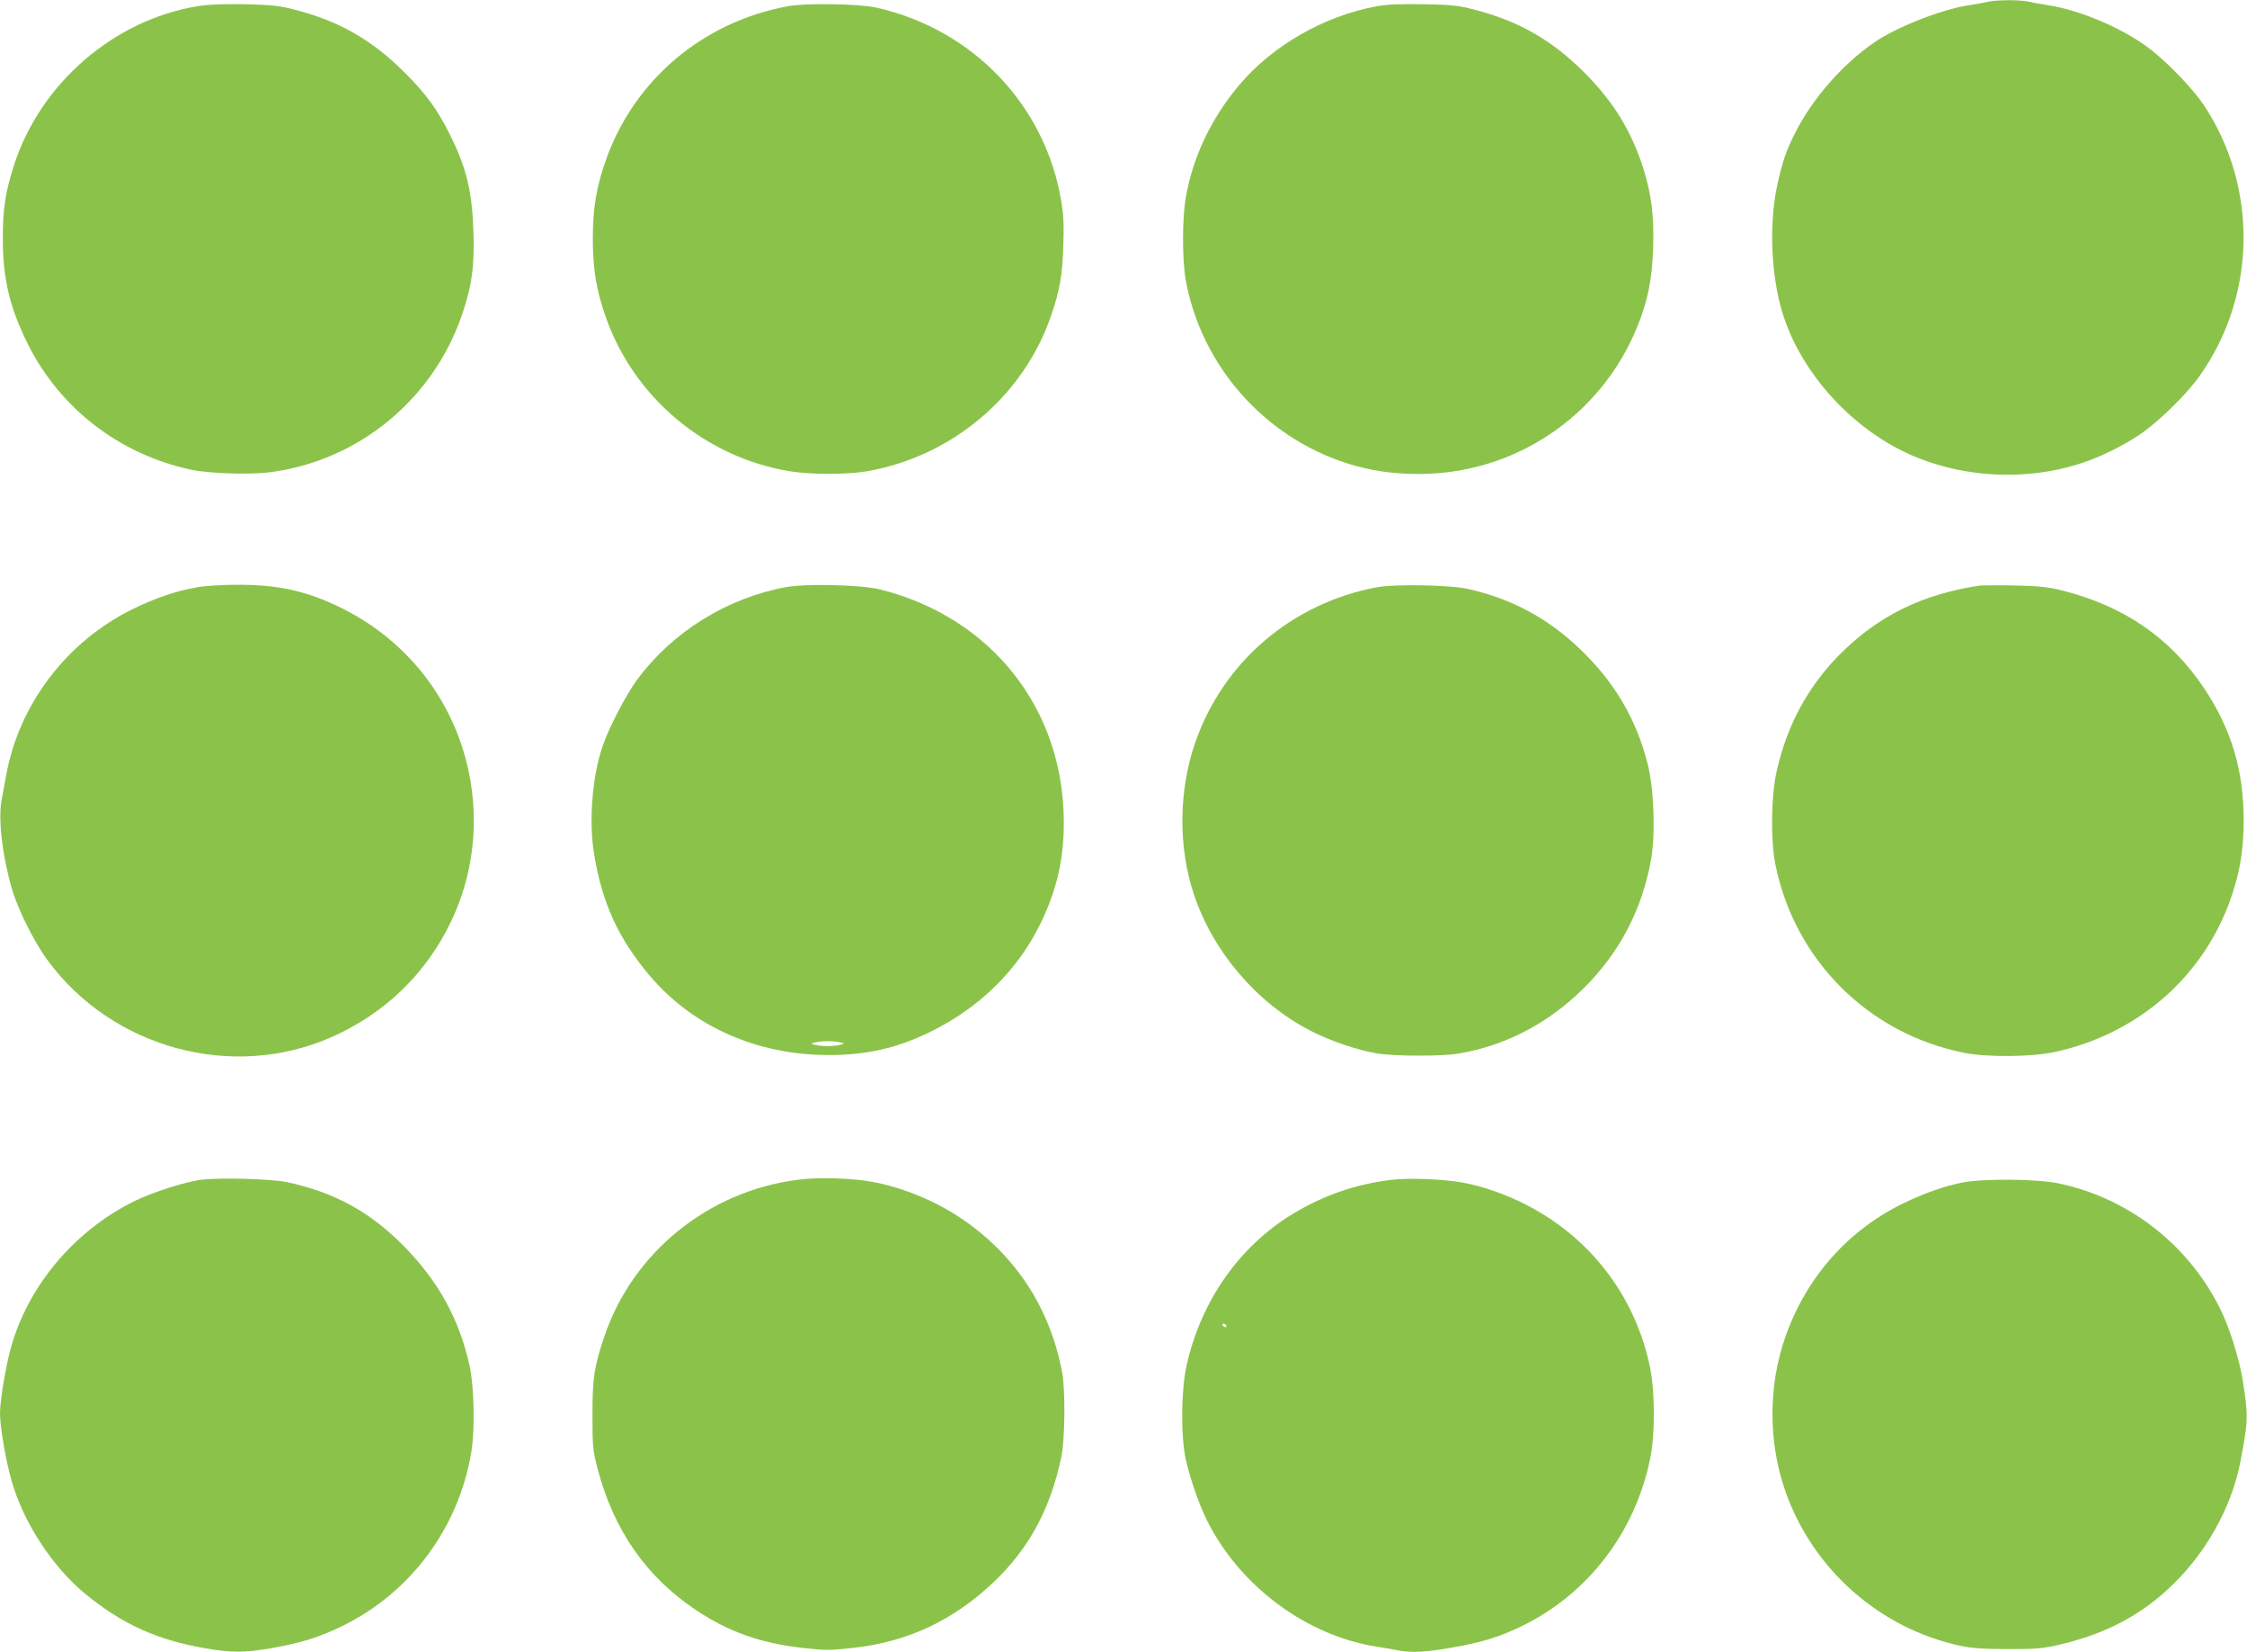
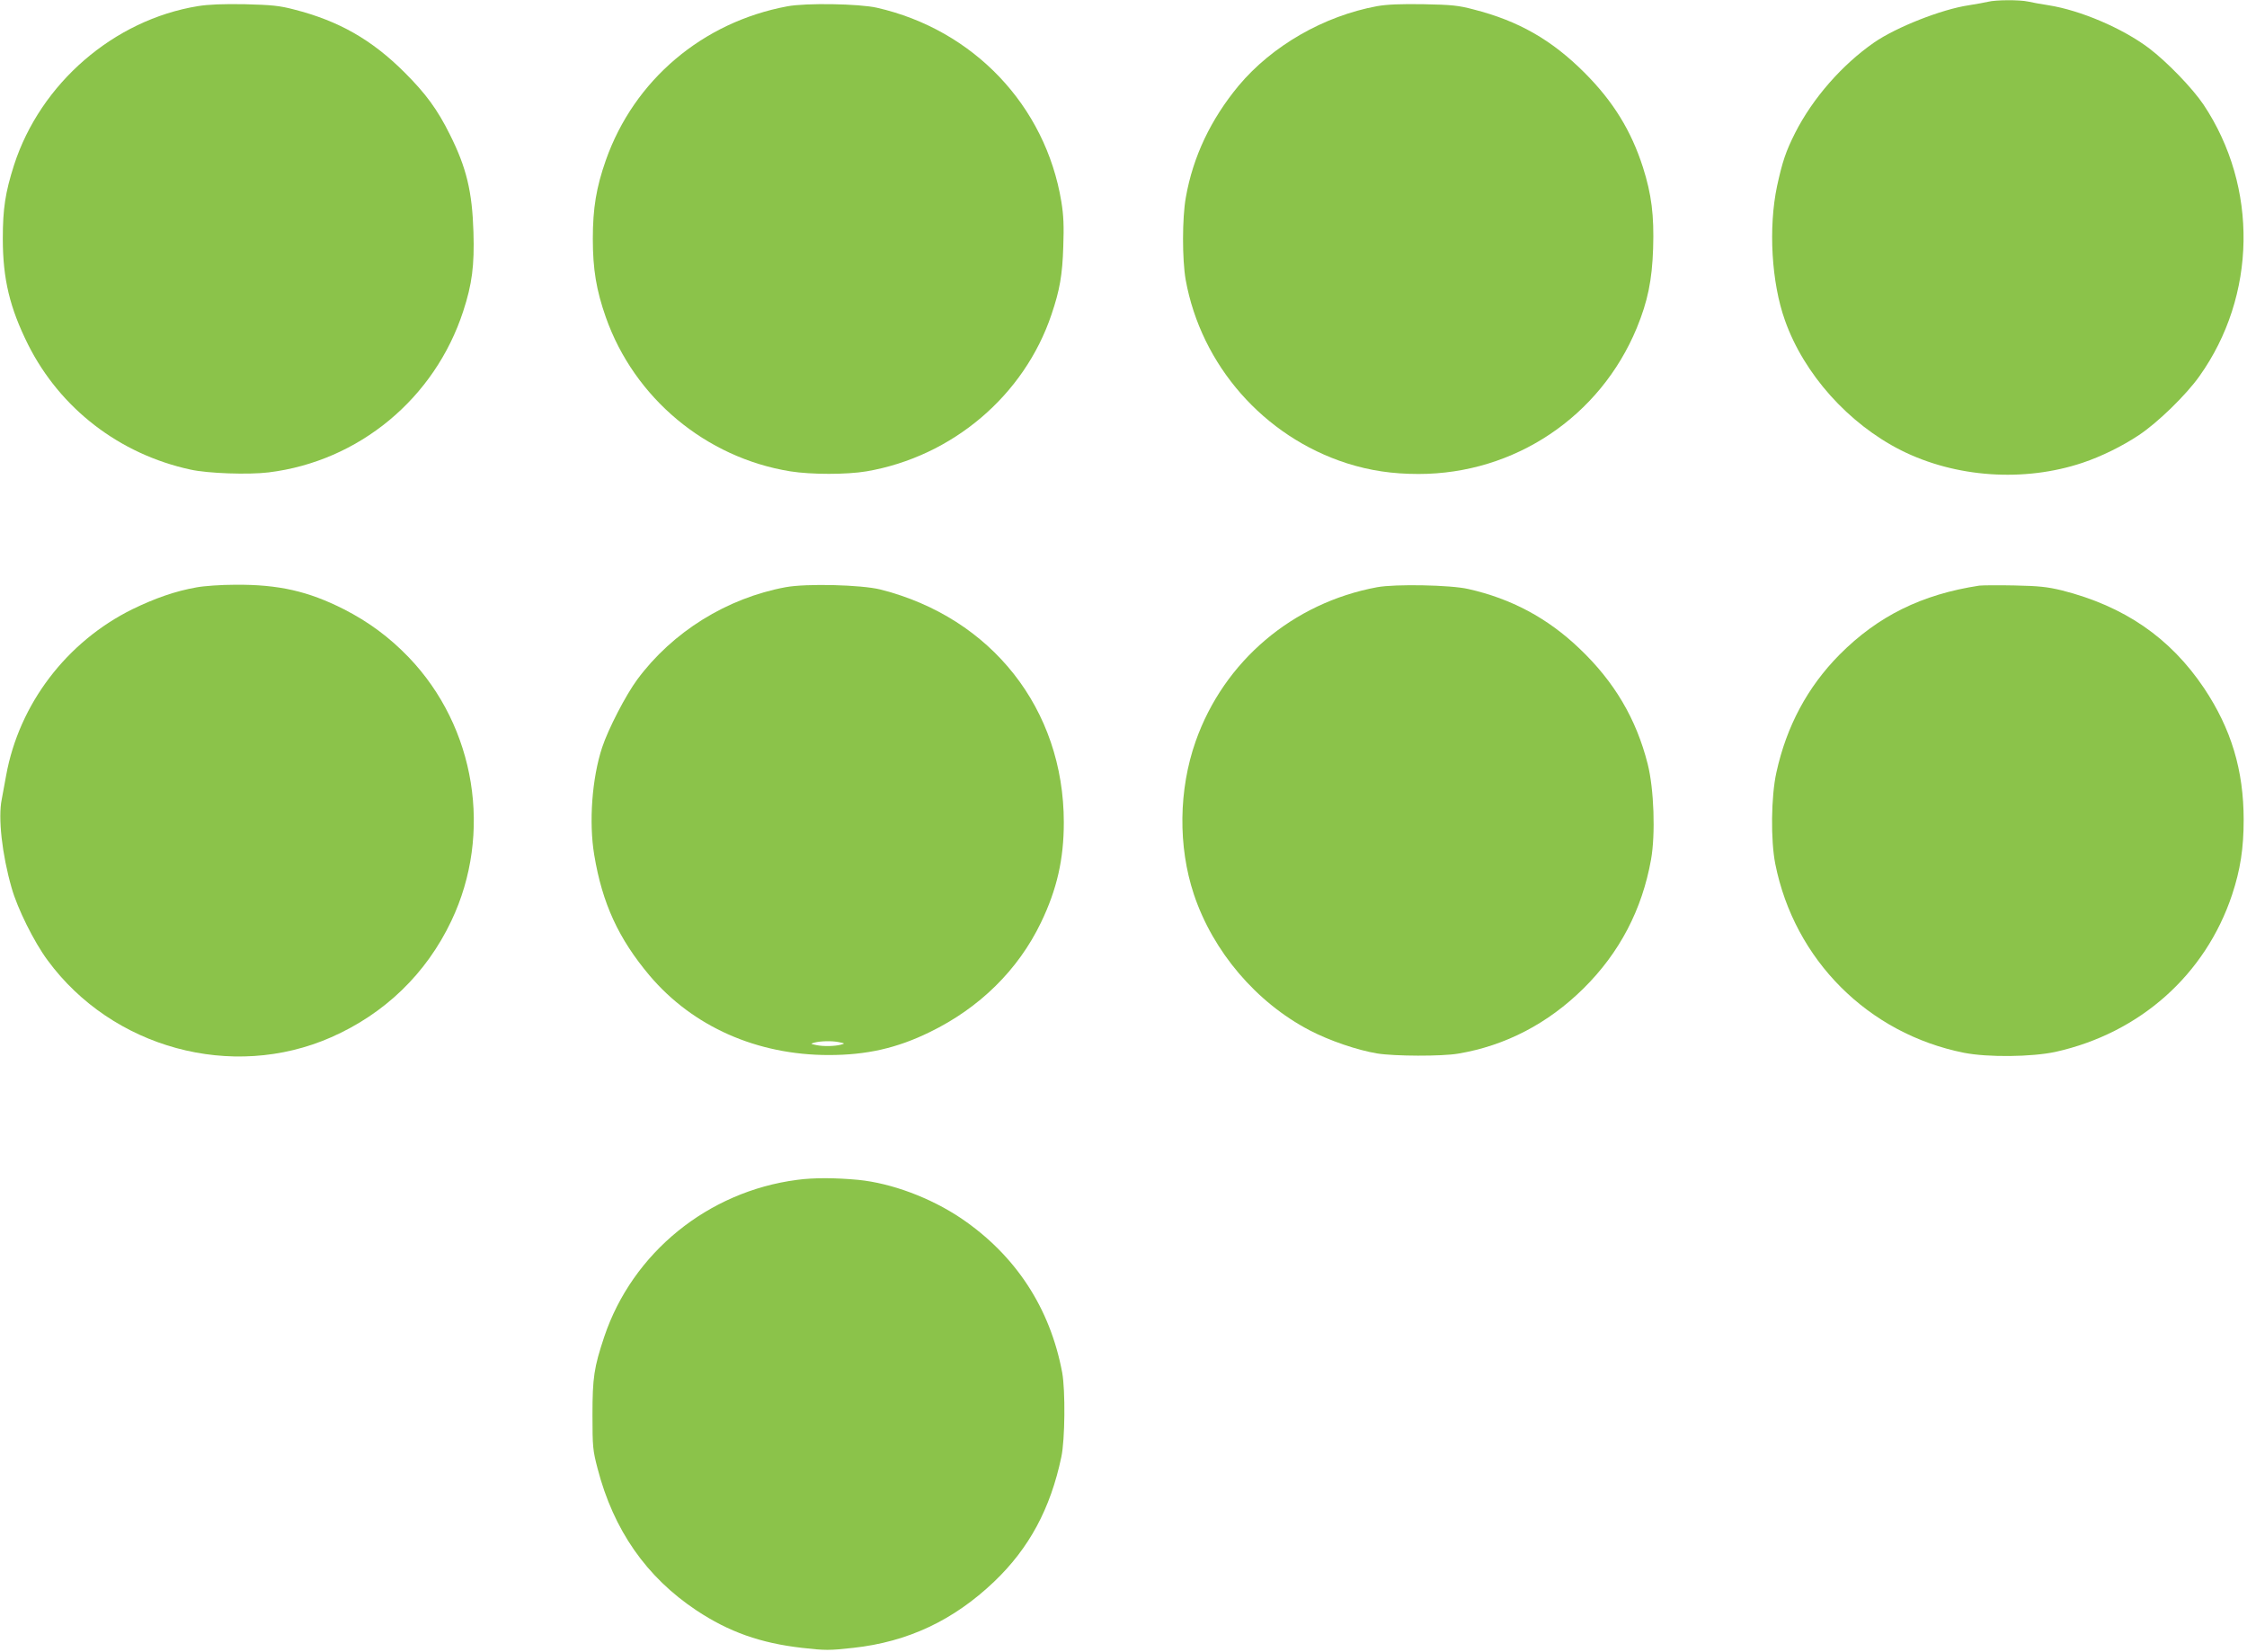
<svg xmlns="http://www.w3.org/2000/svg" version="1.0" width="1280pt" height="941pt" viewBox="0 0 1280 941" preserveAspectRatio="xMidYMid meet">
  <g transform="translate(0,941) scale(0.1,-0.1)" fill="#8bc34a" stroke="none">
    <path d="M11325 9400 c-16 -4 -66 -13 -110 -20 -155 -23 -413 -125 -539 -212 -183 -127 -350 -318 -450 -515 -54 -107 -73 -166 -103 -303 -50 -237 -32 -550 45 -765 108 -306 362 -589 661 -740 311 -156 701 -183 1035 -71 107 36 225 94 321 158 107 71 268 228 344 335 326 458 336 1077 24 1546 -63 94 -208 244 -312 323 -152 114 -389 215 -571 244 -41 6 -94 16 -117 21 -49 11 -185 10 -228 -1z" />
    <path d="M1127 9375 c-478 -78 -896 -439 -1047 -905 -50 -157 -64 -248 -64 -420 0 -230 40 -394 144 -603 183 -364 520 -624 925 -712 99 -22 330 -30 445 -16 514 63 947 421 1109 919 50 153 64 260 58 450 -7 231 -40 368 -135 557 -70 141 -136 231 -256 351 -188 188 -376 295 -631 360 -84 22 -128 26 -280 30 -125 2 -207 -1 -268 -11z" />
    <path d="M4485 9374 c-483 -90 -873 -420 -1034 -877 -54 -154 -74 -272 -74 -447 0 -175 20 -293 74 -447 162 -460 569 -800 1051 -878 120 -19 321 -19 434 0 489 84 899 432 1054 894 47 139 62 225 67 387 4 116 2 176 -11 255 -90 548 -501 980 -1051 1105 -101 23 -405 28 -510 8z" />
    <path d="M7845 9375 c-304 -56 -599 -226 -789 -453 -159 -192 -260 -404 -301 -637 -21 -118 -21 -351 -1 -468 88 -488 445 -894 918 -1046 133 -42 259 -61 409 -61 546 0 1034 326 1243 832 62 151 87 271 93 453 6 188 -9 308 -58 462 -67 209 -170 376 -333 539 -187 187 -376 295 -631 360 -86 23 -126 27 -285 30 -133 2 -207 -1 -265 -11z" />
    <path d="M1119 6064 c-119 -21 -234 -61 -364 -124 -375 -185 -646 -540 -720 -947 -9 -48 -20 -110 -25 -136 -22 -106 2 -316 56 -504 33 -118 128 -309 205 -413 368 -501 1051 -687 1615 -439 305 134 542 362 685 663 237 498 139 1104 -243 1502 -110 114 -227 201 -370 274 -202 102 -371 141 -618 139 -80 0 -179 -7 -221 -15z" />
    <path d="M4475 6065 c-334 -62 -644 -254 -845 -526 -65 -88 -165 -281 -200 -387 -58 -176 -76 -426 -45 -612 46 -277 139 -478 316 -688 246 -290 611 -452 1020 -452 215 0 388 39 574 130 285 138 505 355 635 625 91 189 130 361 130 570 0 646 -411 1167 -1045 1327 -108 27 -422 35 -540 13z m306 -2592 c33 -7 33 -7 9 -14 -34 -9 -100 -11 -141 -2 -33 7 -33 7 -9 14 34 9 100 11 141 2z" />
    <path d="M7845 6065 c-481 -89 -873 -421 -1034 -878 -97 -275 -101 -599 -10 -872 109 -326 355 -615 659 -774 113 -59 271 -113 385 -132 100 -16 367 -17 461 -1 270 45 513 172 715 372 205 203 333 448 384 733 26 145 17 403 -19 545 -65 257 -190 469 -389 658 -181 173 -388 284 -634 339 -100 23 -415 29 -518 10z" />
    <path d="M11275 6074 c-328 -50 -577 -173 -796 -393 -182 -184 -302 -407 -360 -672 -30 -135 -33 -386 -6 -521 109 -546 529 -966 1074 -1075 137 -27 387 -24 522 5 481 107 854 439 1006 895 47 142 66 264 66 427 0 283 -71 518 -225 749 -193 288 -455 468 -811 558 -83 20 -129 25 -270 28 -93 2 -183 1 -200 -1z" />
-     <path d="M1150 2690 c-90 -10 -287 -73 -390 -125 -341 -170 -605 -487 -700 -840 -29 -106 -60 -296 -60 -365 0 -77 32 -266 66 -385 66 -235 232 -490 418 -643 210 -173 410 -264 683 -311 152 -26 223 -26 371 -1 175 30 284 64 417 130 387 191 658 558 730 988 21 126 16 375 -10 492 -59 268 -180 485 -379 686 -190 192 -394 303 -661 360 -83 18 -377 27 -485 14z" />
    <path d="M4541 2689 c-508 -66 -938 -415 -1099 -894 -58 -174 -67 -232 -67 -445 0 -182 2 -202 29 -305 91 -351 278 -619 564 -809 184 -122 364 -186 601 -213 133 -15 155 -15 291 0 312 34 572 157 803 377 200 191 321 416 383 711 21 100 23 377 5 479 -69 370 -266 670 -576 880 -174 117 -396 200 -586 219 -129 12 -253 13 -348 0z" />
-     <path d="M7925 2689 c-200 -24 -386 -88 -561 -194 -305 -185 -524 -498 -605 -865 -31 -139 -33 -398 -5 -530 23 -107 77 -263 123 -354 187 -372 563 -652 963 -716 41 -6 97 -16 123 -21 77 -15 159 -11 310 16 164 28 265 59 392 120 379 183 649 534 735 955 29 140 28 382 -1 523 -83 400 -335 732 -699 921 -122 63 -256 110 -376 131 -111 19 -300 26 -399 14z m-940 -829 c3 -5 2 -10 -4 -10 -5 0 -13 5 -16 10 -3 6 -2 10 4 10 5 0 13 -4 16 -10z" />
-     <path d="M11175 2673 c-103 -21 -207 -58 -321 -112 -322 -153 -562 -422 -683 -764 -99 -282 -99 -602 0 -884 157 -445 539 -781 999 -879 64 -13 130 -18 270 -18 164 0 197 3 295 26 285 67 498 187 684 384 173 183 300 425 344 661 44 231 45 254 13 458 -20 127 -78 310 -132 416 -183 365 -526 628 -923 709 -125 25 -434 27 -546 3z" />
  </g>
</svg>